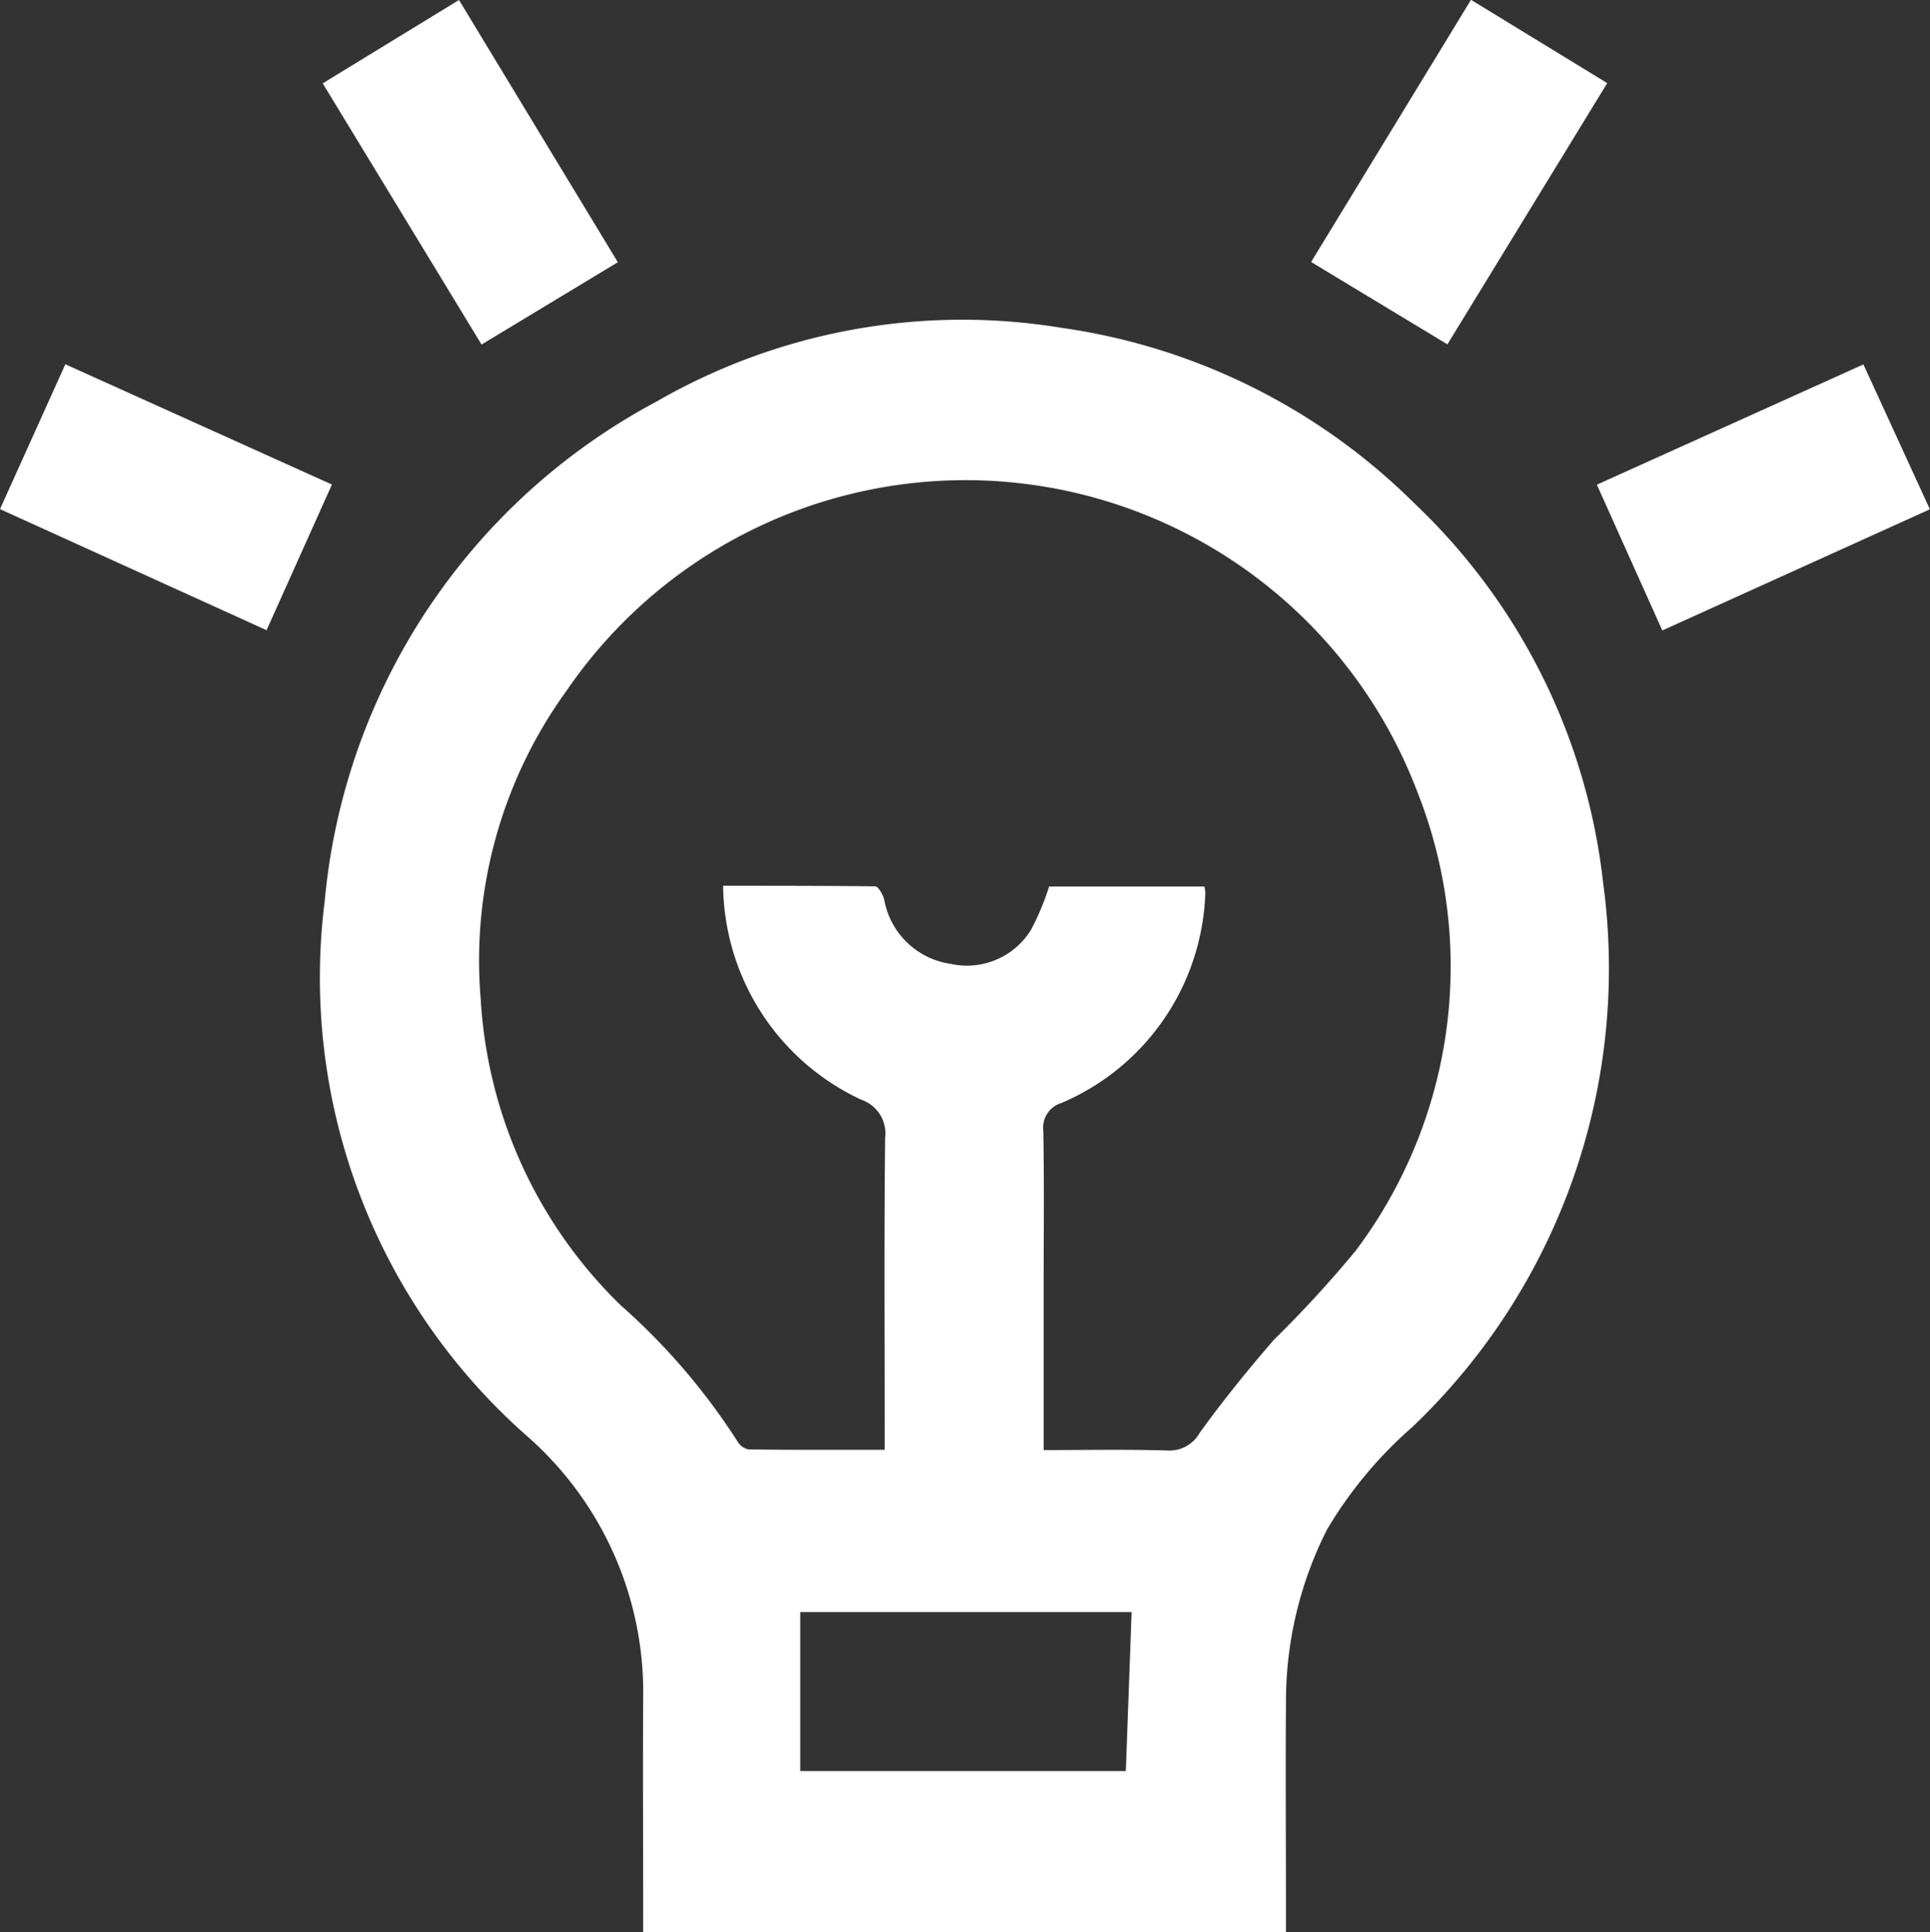
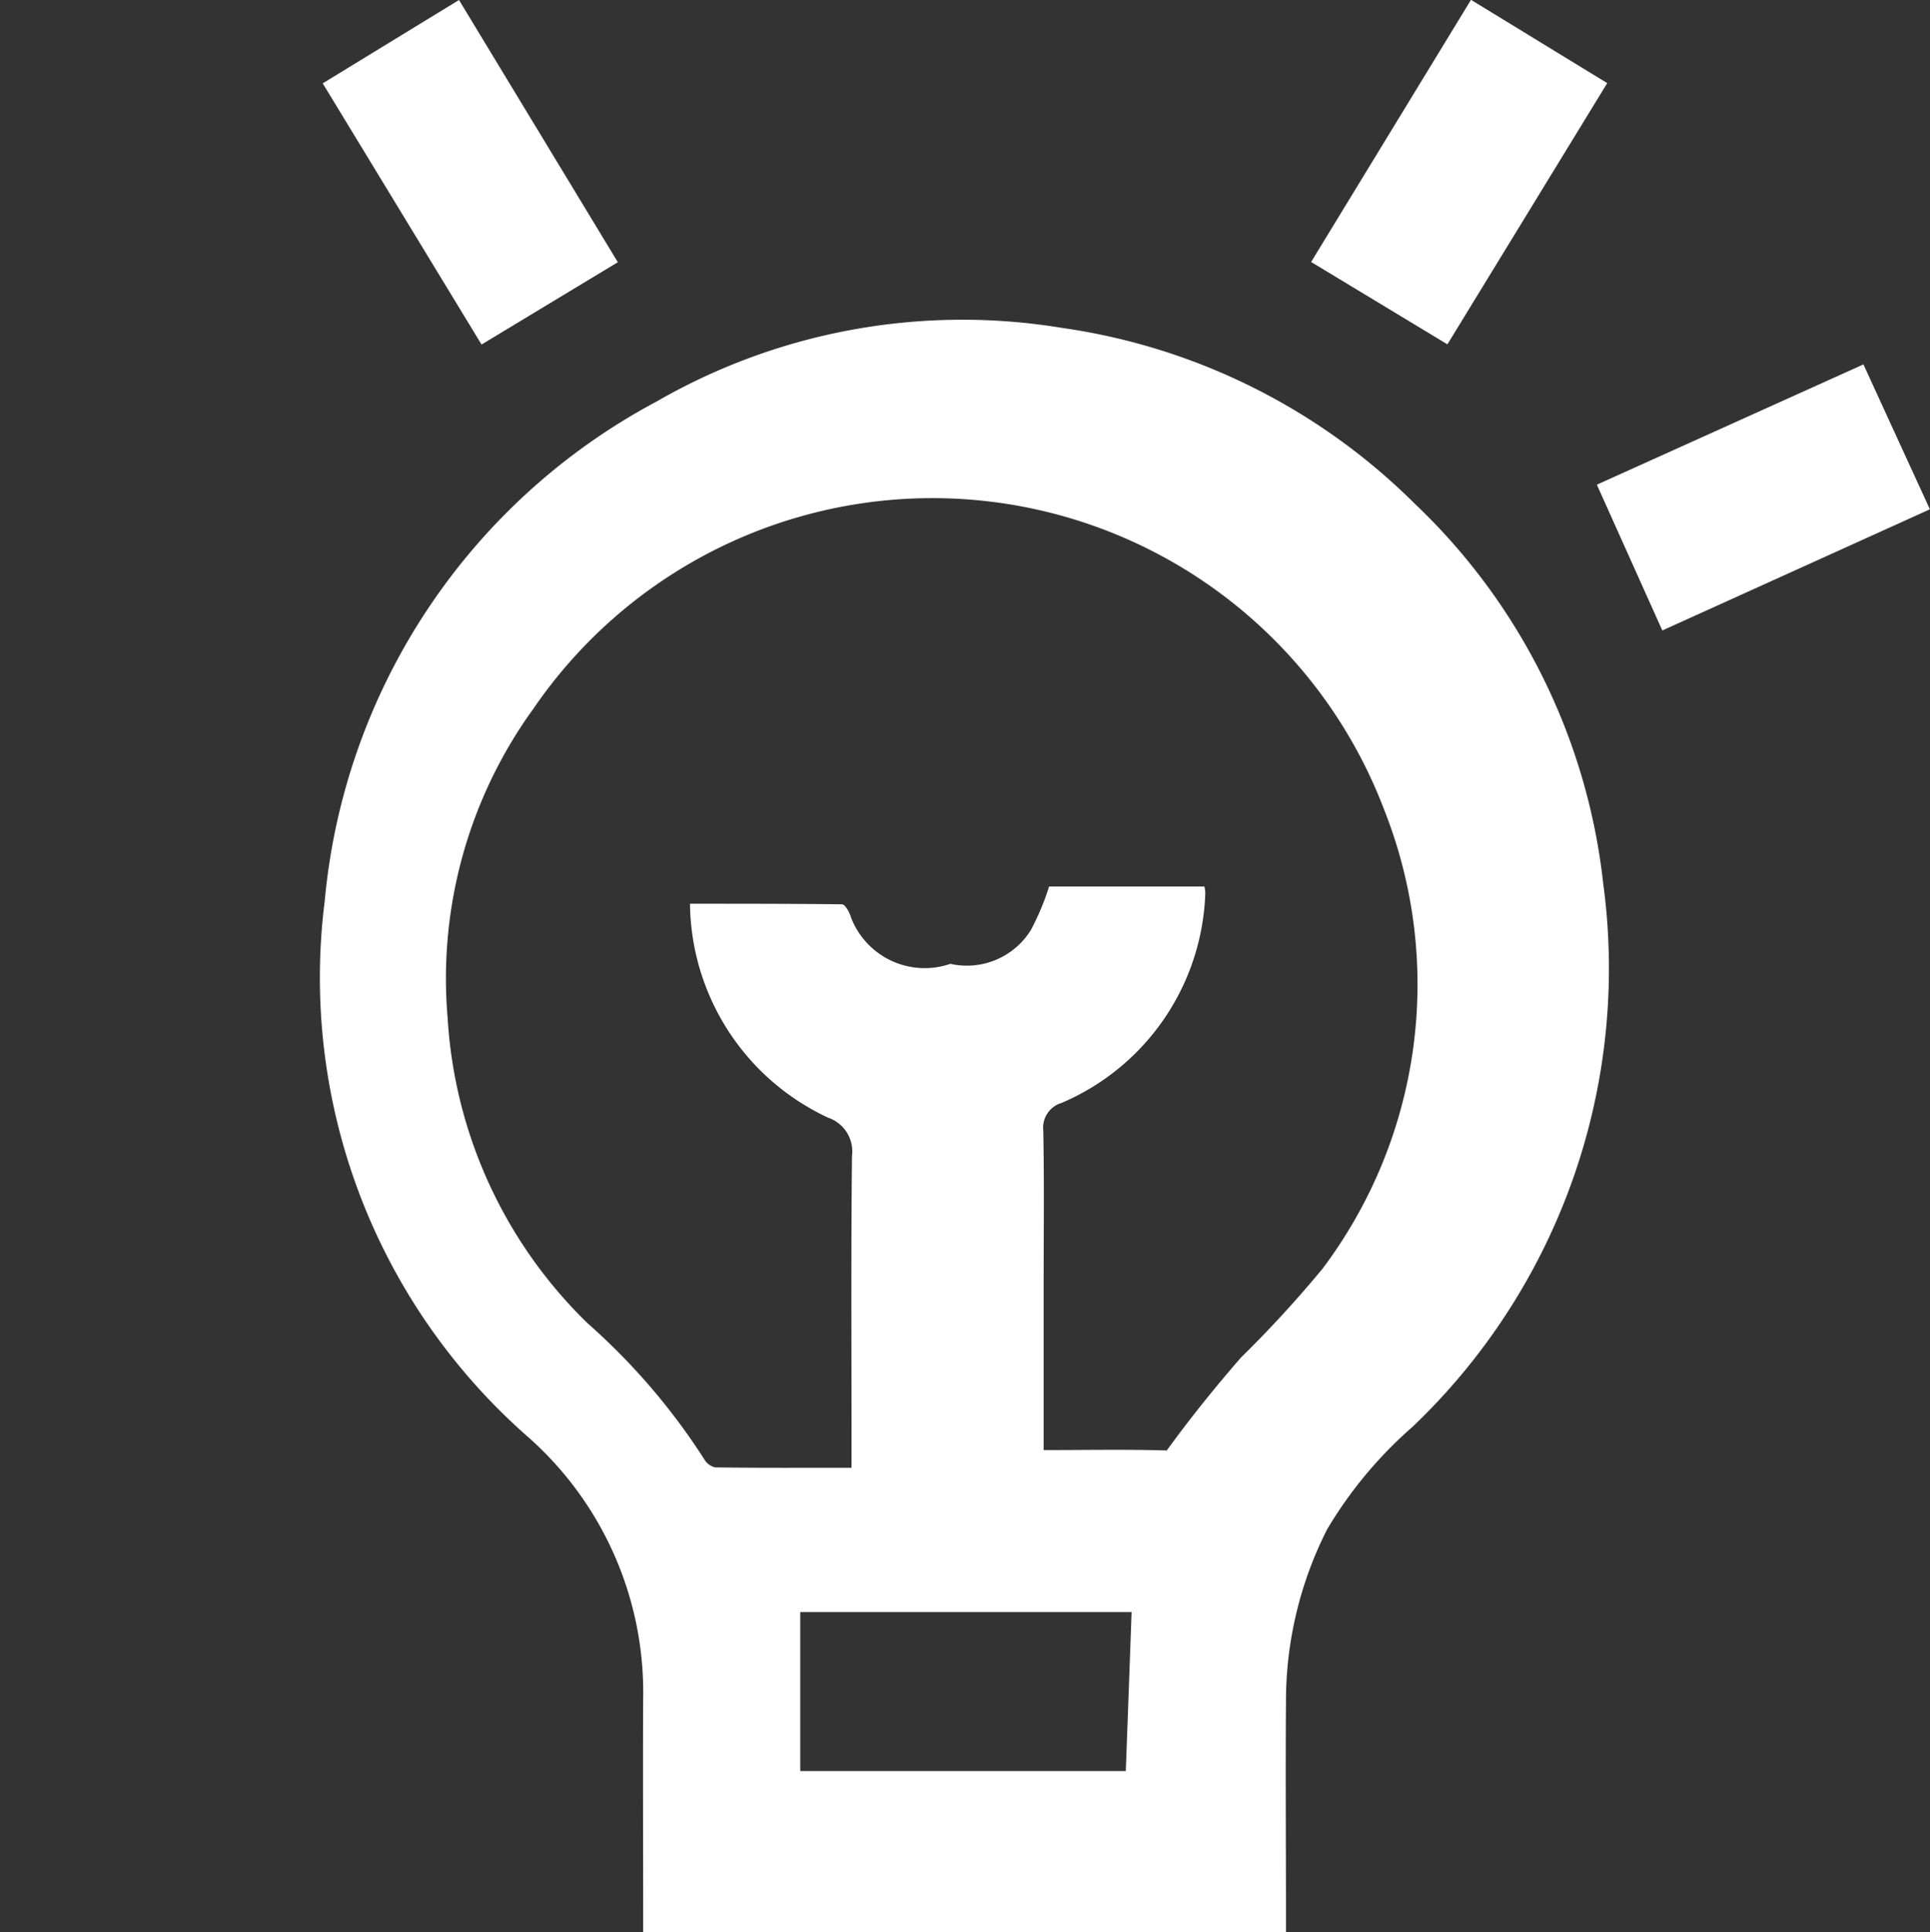
<svg xmlns="http://www.w3.org/2000/svg" id="Group_27665" data-name="Group 27665" width="33.306" height="33.336" viewBox="0 0 33.306 33.336">
  <rect x="0" y="0" width="33.306" height="33.336" fill="#333333" stroke="none" />
  <defs>
    <clipPath id="clip-path">
      <rect id="Rectangle_1567" data-name="Rectangle 1567" width="33.306" height="33.336" fill="none" />
    </clipPath>
  </defs>
  <g id="Group_27664" data-name="Group 27664" clip-path="url(#clip-path)">
-     <path id="Path_1146" data-name="Path 1146" d="M59.026,70.107H47.935v-.361c0-1.219-.006-2.437,0-3.656a5.879,5.879,0,0,0-2.016-4.553,10.537,10.537,0,0,1-3.479-9.224A10.887,10.887,0,0,1,48.164,43.7a10.571,10.571,0,0,1,6.992-1.273,10.785,10.785,0,0,1,6.09,3.03,10.642,10.642,0,0,1,3.257,6.56,10.92,10.92,0,0,1-3.29,9.37,7.291,7.291,0,0,0-1.475,1.77,6.554,6.554,0,0,0-.71,2.985c-.009,1.2,0,2.394,0,3.591v.376m-4.179-8.32c.736,0,1.429-.014,2.122.007a.6.6,0,0,0,.572-.31c.4-.553.83-1.085,1.277-1.6a20.058,20.058,0,0,0,1.41-1.535,8.163,8.163,0,0,0,1.072-7.9,8.341,8.341,0,0,0-14.688-1.764,7.93,7.93,0,0,0-1.482,5.327,8.012,8.012,0,0,0,2.417,5.278,11.161,11.161,0,0,1,2.011,2.343.29.29,0,0,0,.193.143c.769.01,1.538.006,2.35.006v-.42c0-1.654-.01-3.308.008-4.961a.614.614,0,0,0-.41-.658,4.12,4.12,0,0,1-2.386-3.692c.888,0,1.755,0,2.623.01.055,0,.134.142.157.23A1.363,1.363,0,0,0,53.237,53.4a1.3,1.3,0,0,0,1.388-.582,4.4,4.4,0,0,0,.315-.752h2.68a.547.547,0,0,1,.016.108A4.082,4.082,0,0,1,55.155,55.8a.445.445,0,0,0-.315.482c.017.892.006,1.784.006,2.676v2.832m-4.2,5.537h5.618c.034-.925.067-1.821.1-2.743H50.646Z" transform="translate(-36.836 -36.771)" fill="#fff" />
+     <path id="Path_1146" data-name="Path 1146" d="M59.026,70.107H47.935v-.361c0-1.219-.006-2.437,0-3.656a5.879,5.879,0,0,0-2.016-4.553,10.537,10.537,0,0,1-3.479-9.224A10.887,10.887,0,0,1,48.164,43.7a10.571,10.571,0,0,1,6.992-1.273,10.785,10.785,0,0,1,6.09,3.03,10.642,10.642,0,0,1,3.257,6.56,10.92,10.92,0,0,1-3.29,9.37,7.291,7.291,0,0,0-1.475,1.77,6.554,6.554,0,0,0-.71,2.985c-.009,1.2,0,2.394,0,3.591v.376m-4.179-8.32c.736,0,1.429-.014,2.122.007c.4-.553.83-1.085,1.277-1.6a20.058,20.058,0,0,0,1.41-1.535,8.163,8.163,0,0,0,1.072-7.9,8.341,8.341,0,0,0-14.688-1.764,7.93,7.93,0,0,0-1.482,5.327,8.012,8.012,0,0,0,2.417,5.278,11.161,11.161,0,0,1,2.011,2.343.29.29,0,0,0,.193.143c.769.01,1.538.006,2.35.006v-.42c0-1.654-.01-3.308.008-4.961a.614.614,0,0,0-.41-.658,4.12,4.12,0,0,1-2.386-3.692c.888,0,1.755,0,2.623.01.055,0,.134.142.157.23A1.363,1.363,0,0,0,53.237,53.4a1.3,1.3,0,0,0,1.388-.582,4.4,4.4,0,0,0,.315-.752h2.68a.547.547,0,0,1,.016.108A4.082,4.082,0,0,1,55.155,55.8a.445.445,0,0,0-.315.482c.017.892.006,1.784.006,2.676v2.832m-4.2,5.537h5.618c.034-.925.067-1.821.1-2.743H50.646Z" transform="translate(-36.836 -36.771)" fill="#fff" />
    <path id="Path_1147" data-name="Path 1147" d="M175.994,0l2.351,1.437-2.758,4.507-2.352-1.421L175.994,0" transform="translate(-150.609 -0.003)" fill="#fff" />
    <path id="Path_1148" data-name="Path 1148" d="M44.991,0l2.741,4.524L45.38,5.944,42.639,1.438,44.991,0" transform="translate(-37.07)" fill="#fff" />
    <path id="Path_1149" data-name="Path 1149" d="M212.117,52.712,210.989,50.2l4.6-2.075,1.147,2.5-4.621,2.092" transform="translate(-183.432 -41.838)" fill="#fff" />
-     <path id="Path_1150" data-name="Path 1150" d="M1.128,48.123l4.6,2.075L4.6,52.711,0,50.622l1.128-2.5" transform="translate(0 -41.838)" fill="#fff" />
  </g>
</svg>